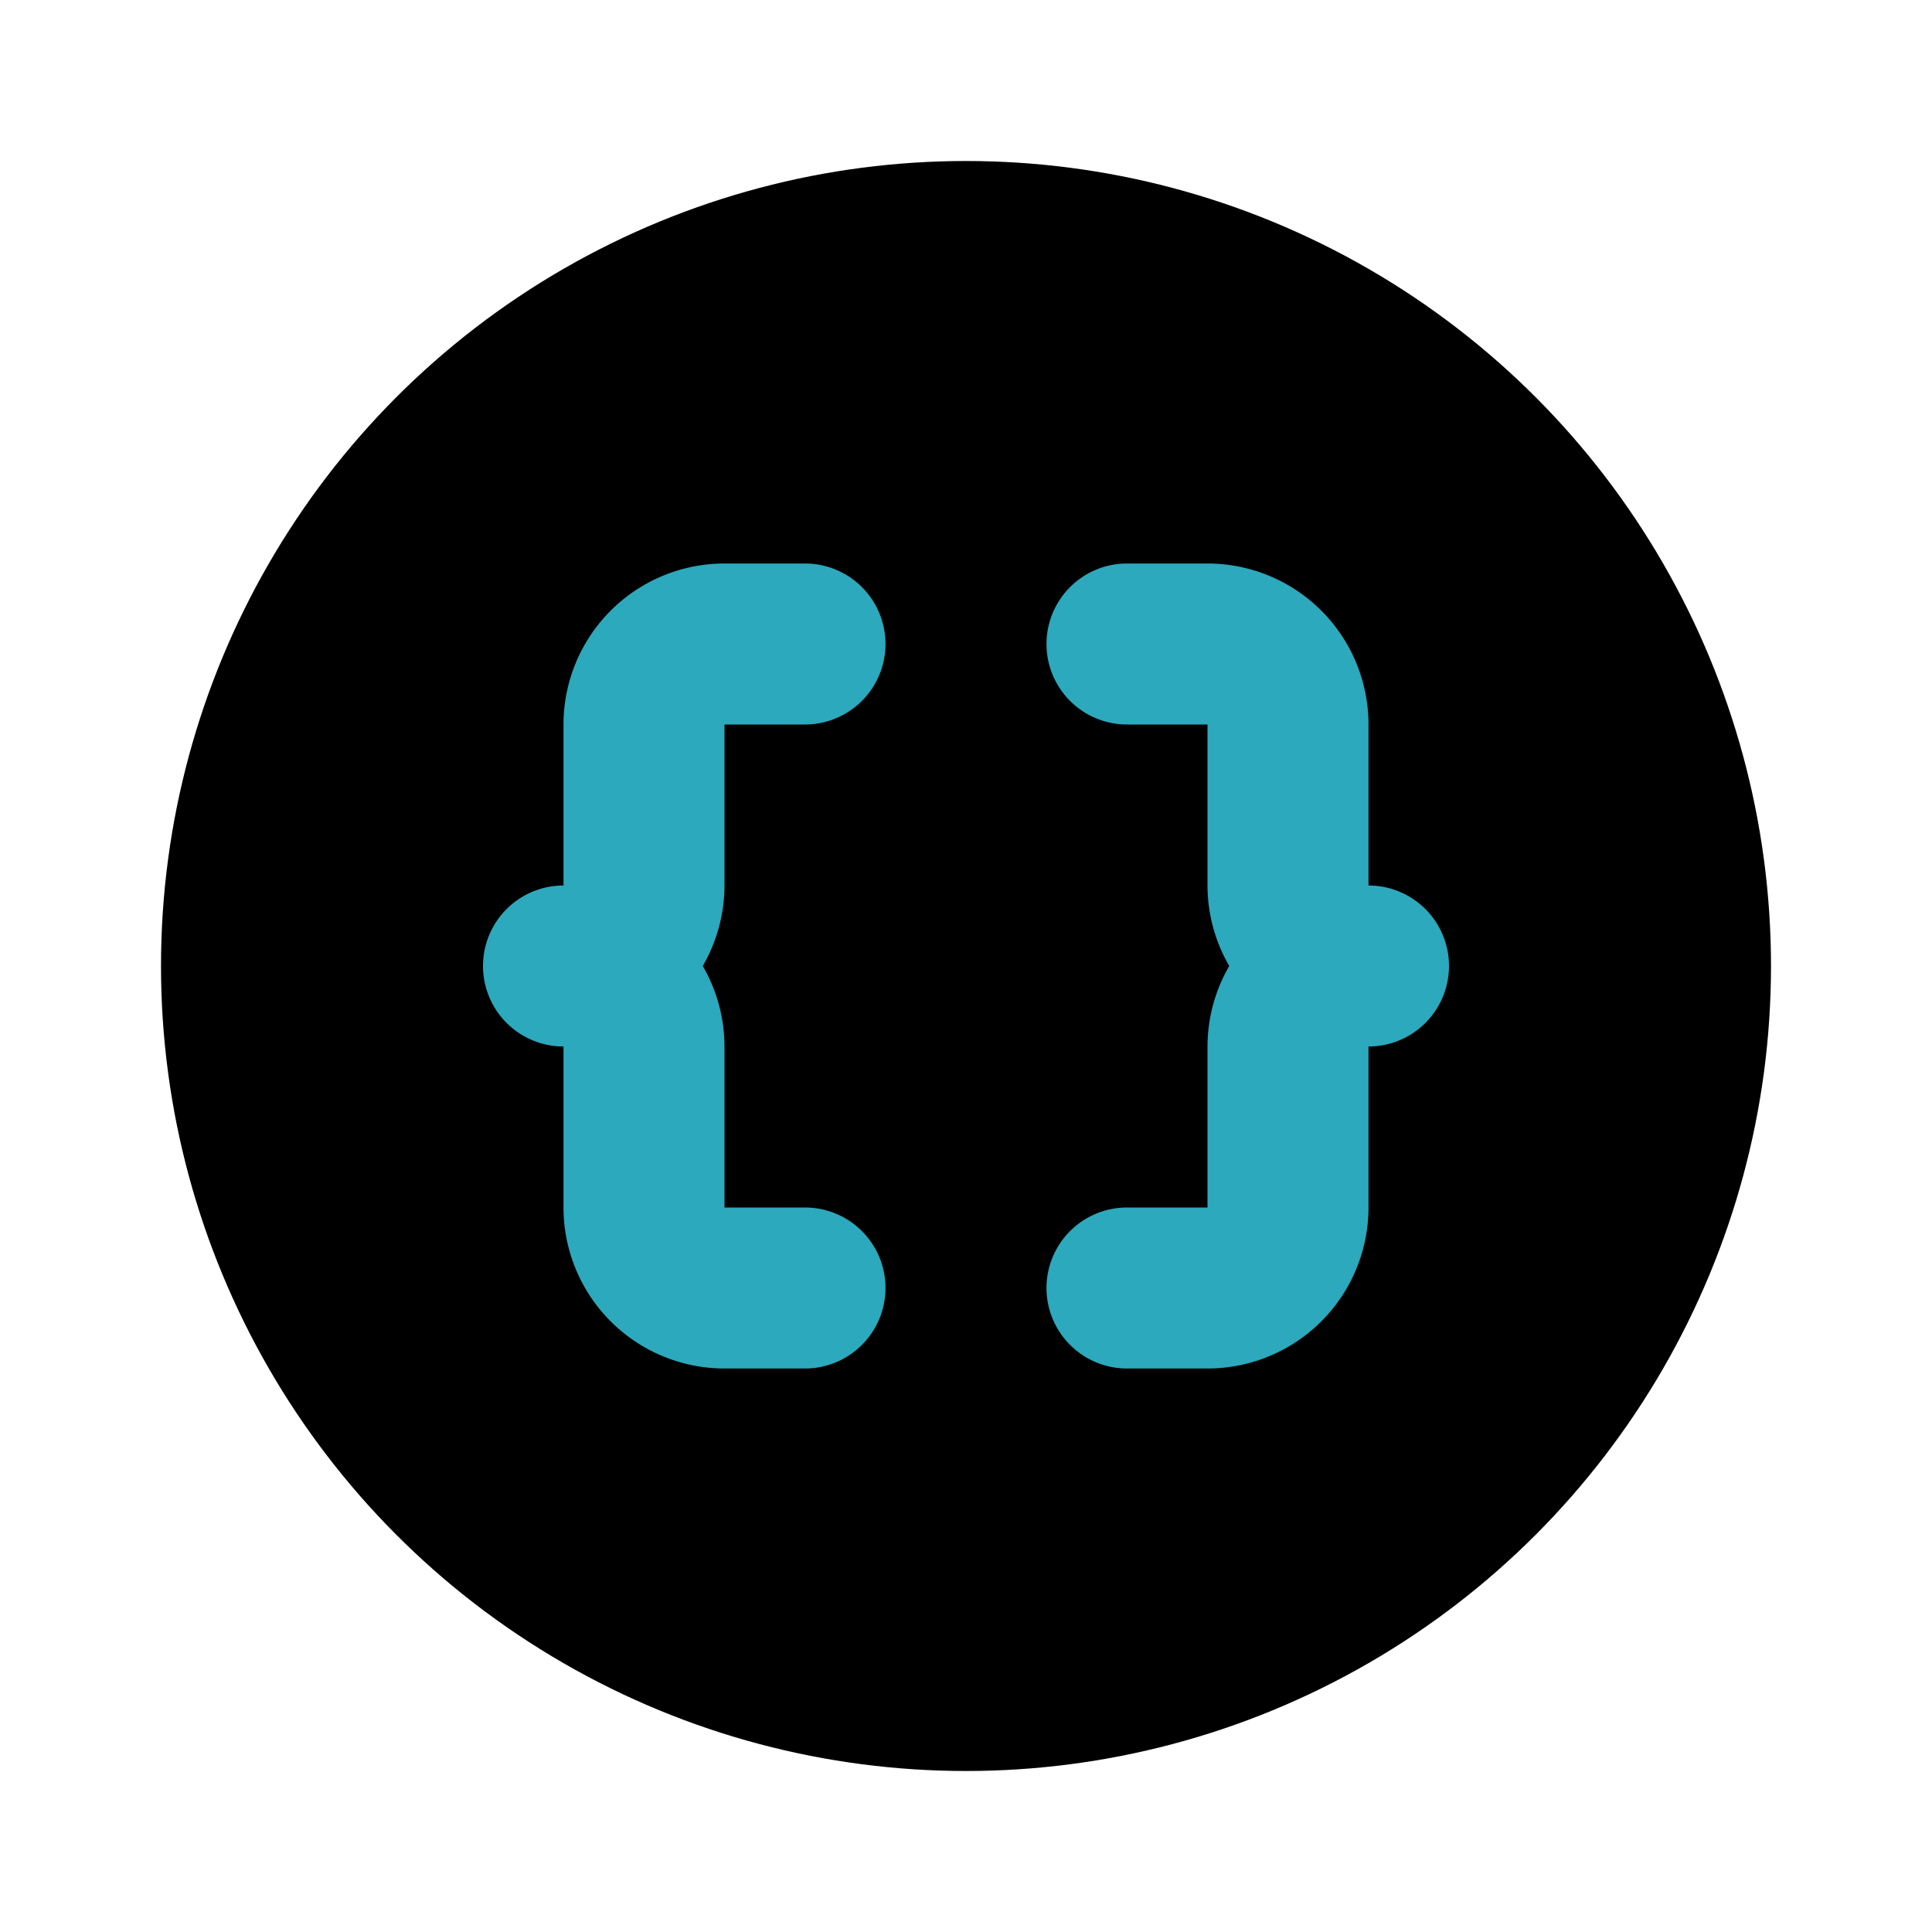
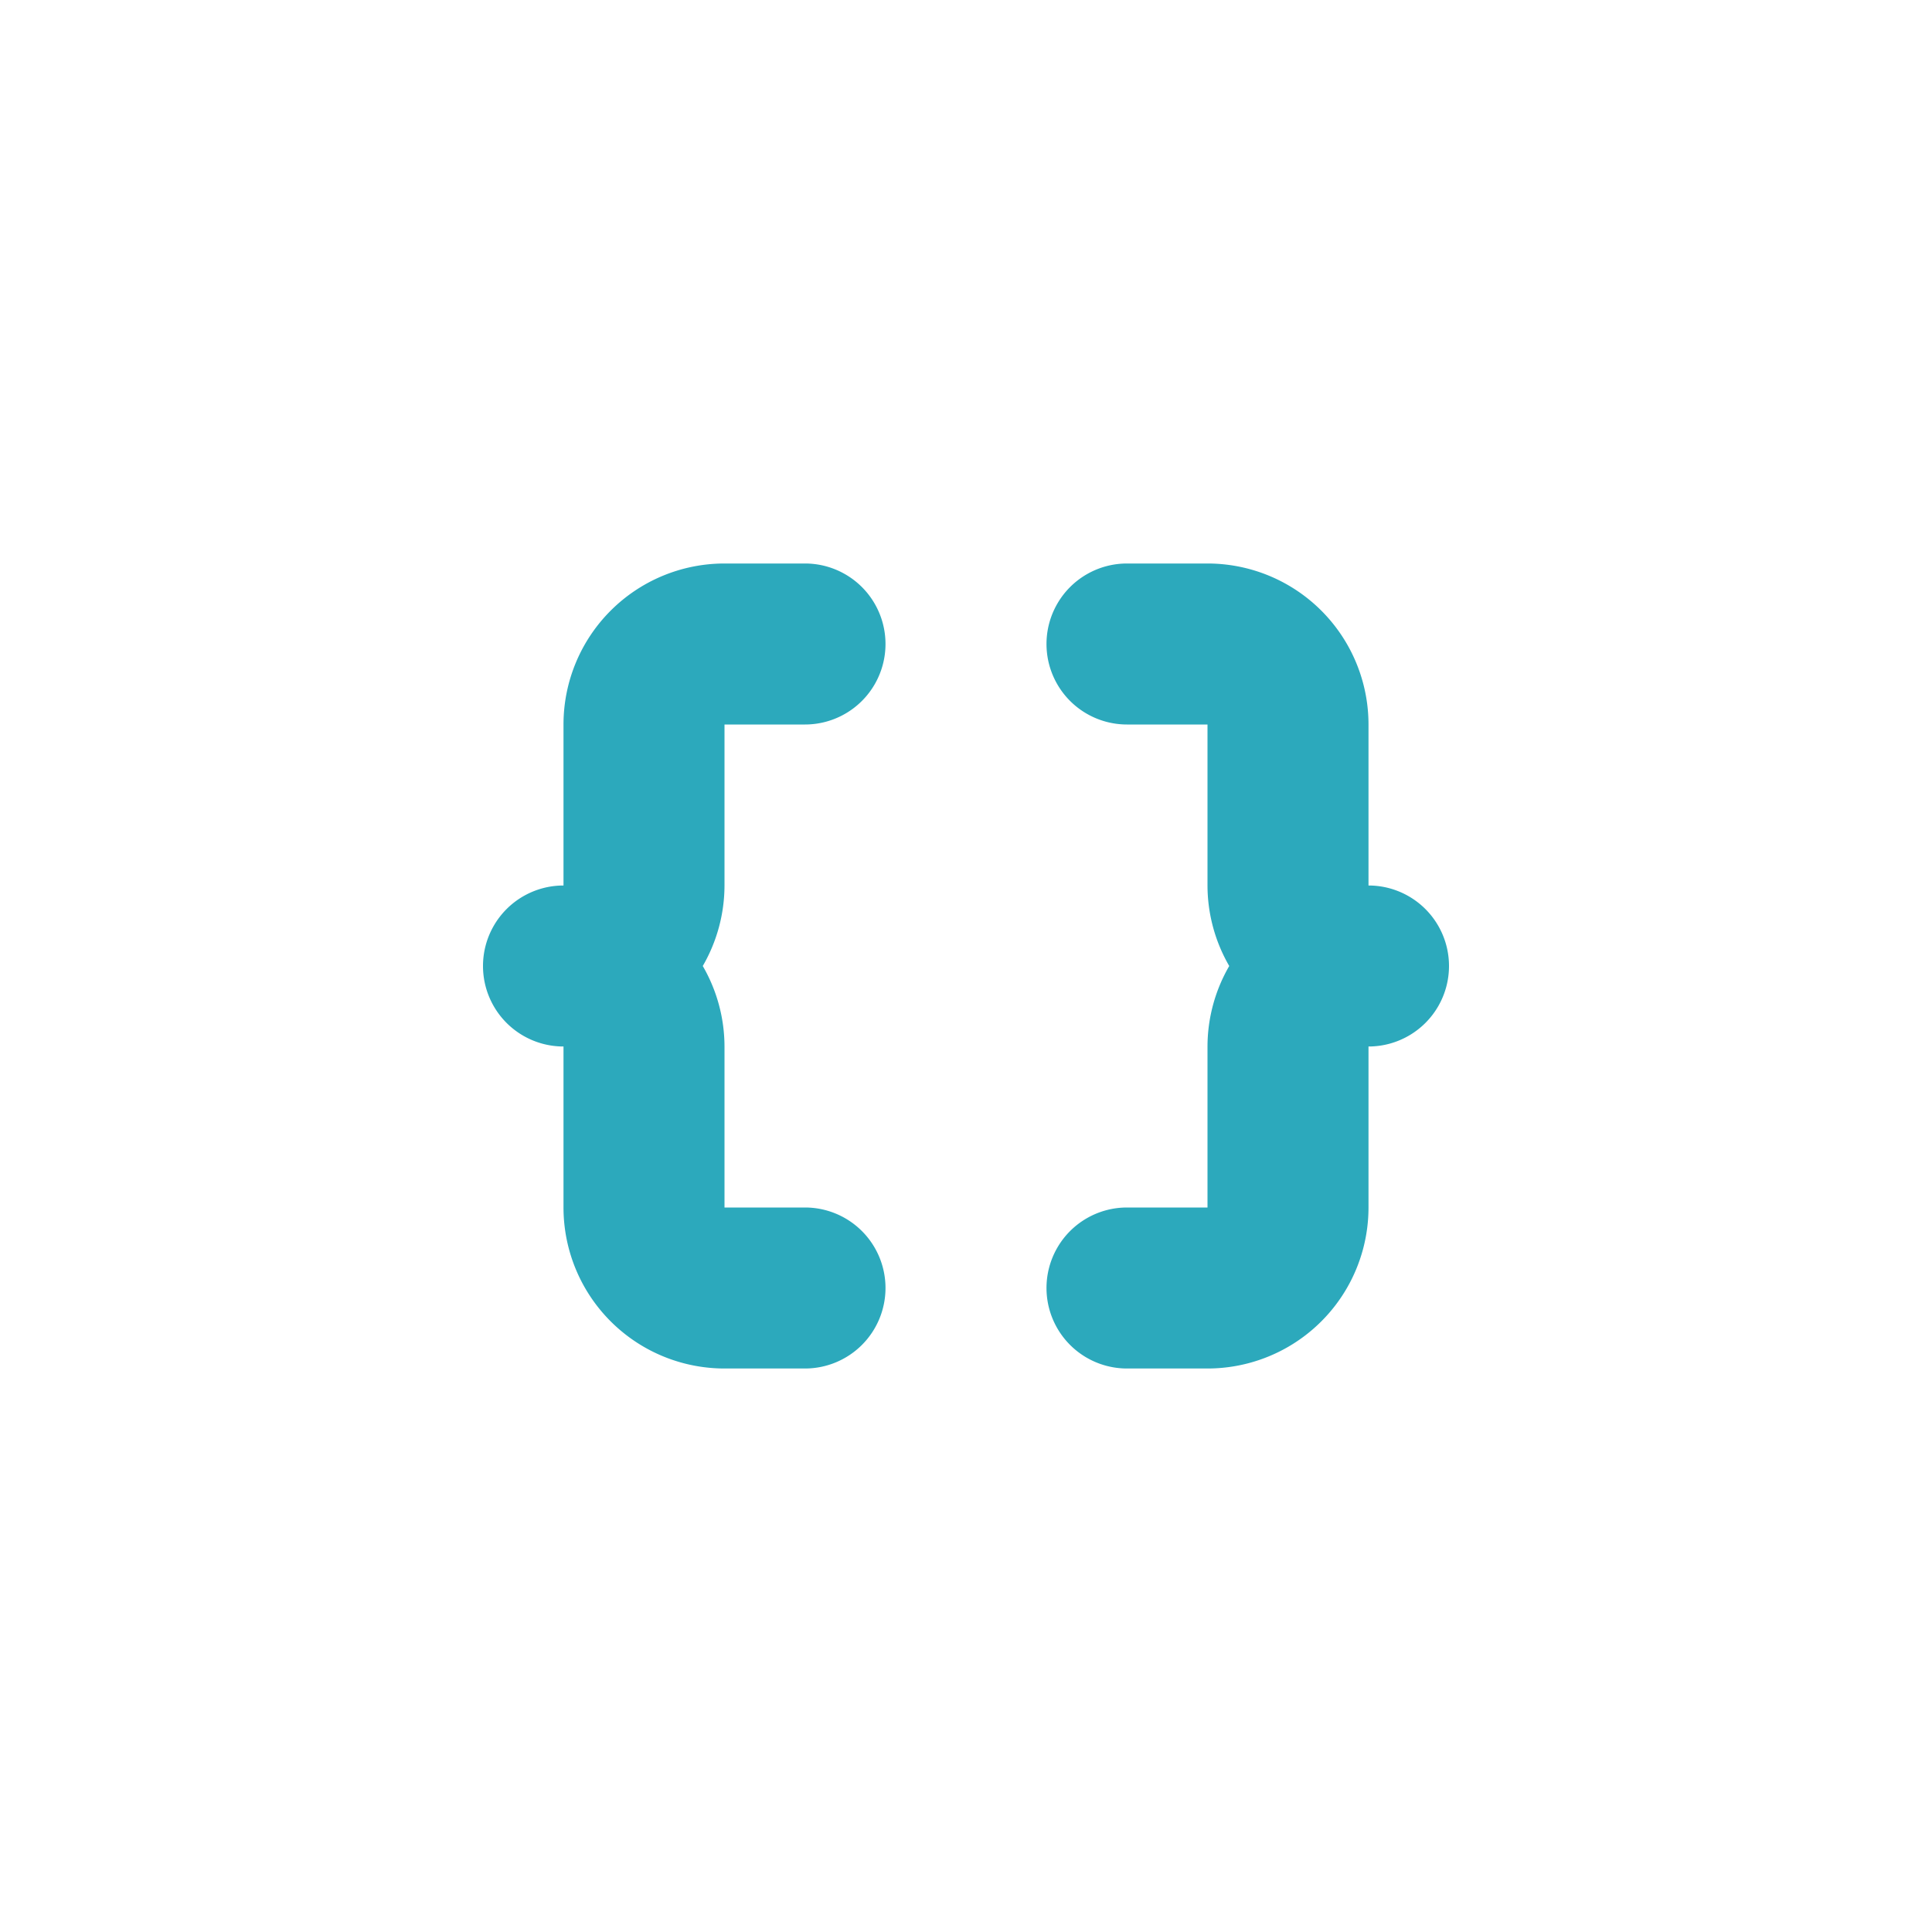
<svg xmlns="http://www.w3.org/2000/svg" fill="#000000" width="800px" height="800px" viewBox="0 0 24 24" id="bracket-circle-2" data-name="Flat Color" class="icon flat-color">
-   <circle id="primary" cx="12" cy="12" r="10" style="fill: rgb(0, 0, 0);" />
  <path id="secondary" d="M15,17H14a1,1,0,0,1,0-2h1V13a2,2,0,0,1,.27-1A2,2,0,0,1,15,11V9H14a1,1,0,0,1,0-2h1a2,2,0,0,1,2,2v2a1,1,0,0,1,0,2v2A2,2,0,0,1,15,17Zm-4-1a1,1,0,0,0-1-1H9V13a2,2,0,0,0-.27-1A2,2,0,0,0,9,11V9h1a1,1,0,0,0,0-2H9A2,2,0,0,0,7,9v2a1,1,0,0,0,0,2v2a2,2,0,0,0,2,2h1A1,1,0,0,0,11,16Z" style="fill: rgb(44, 169, 188);" />
</svg>